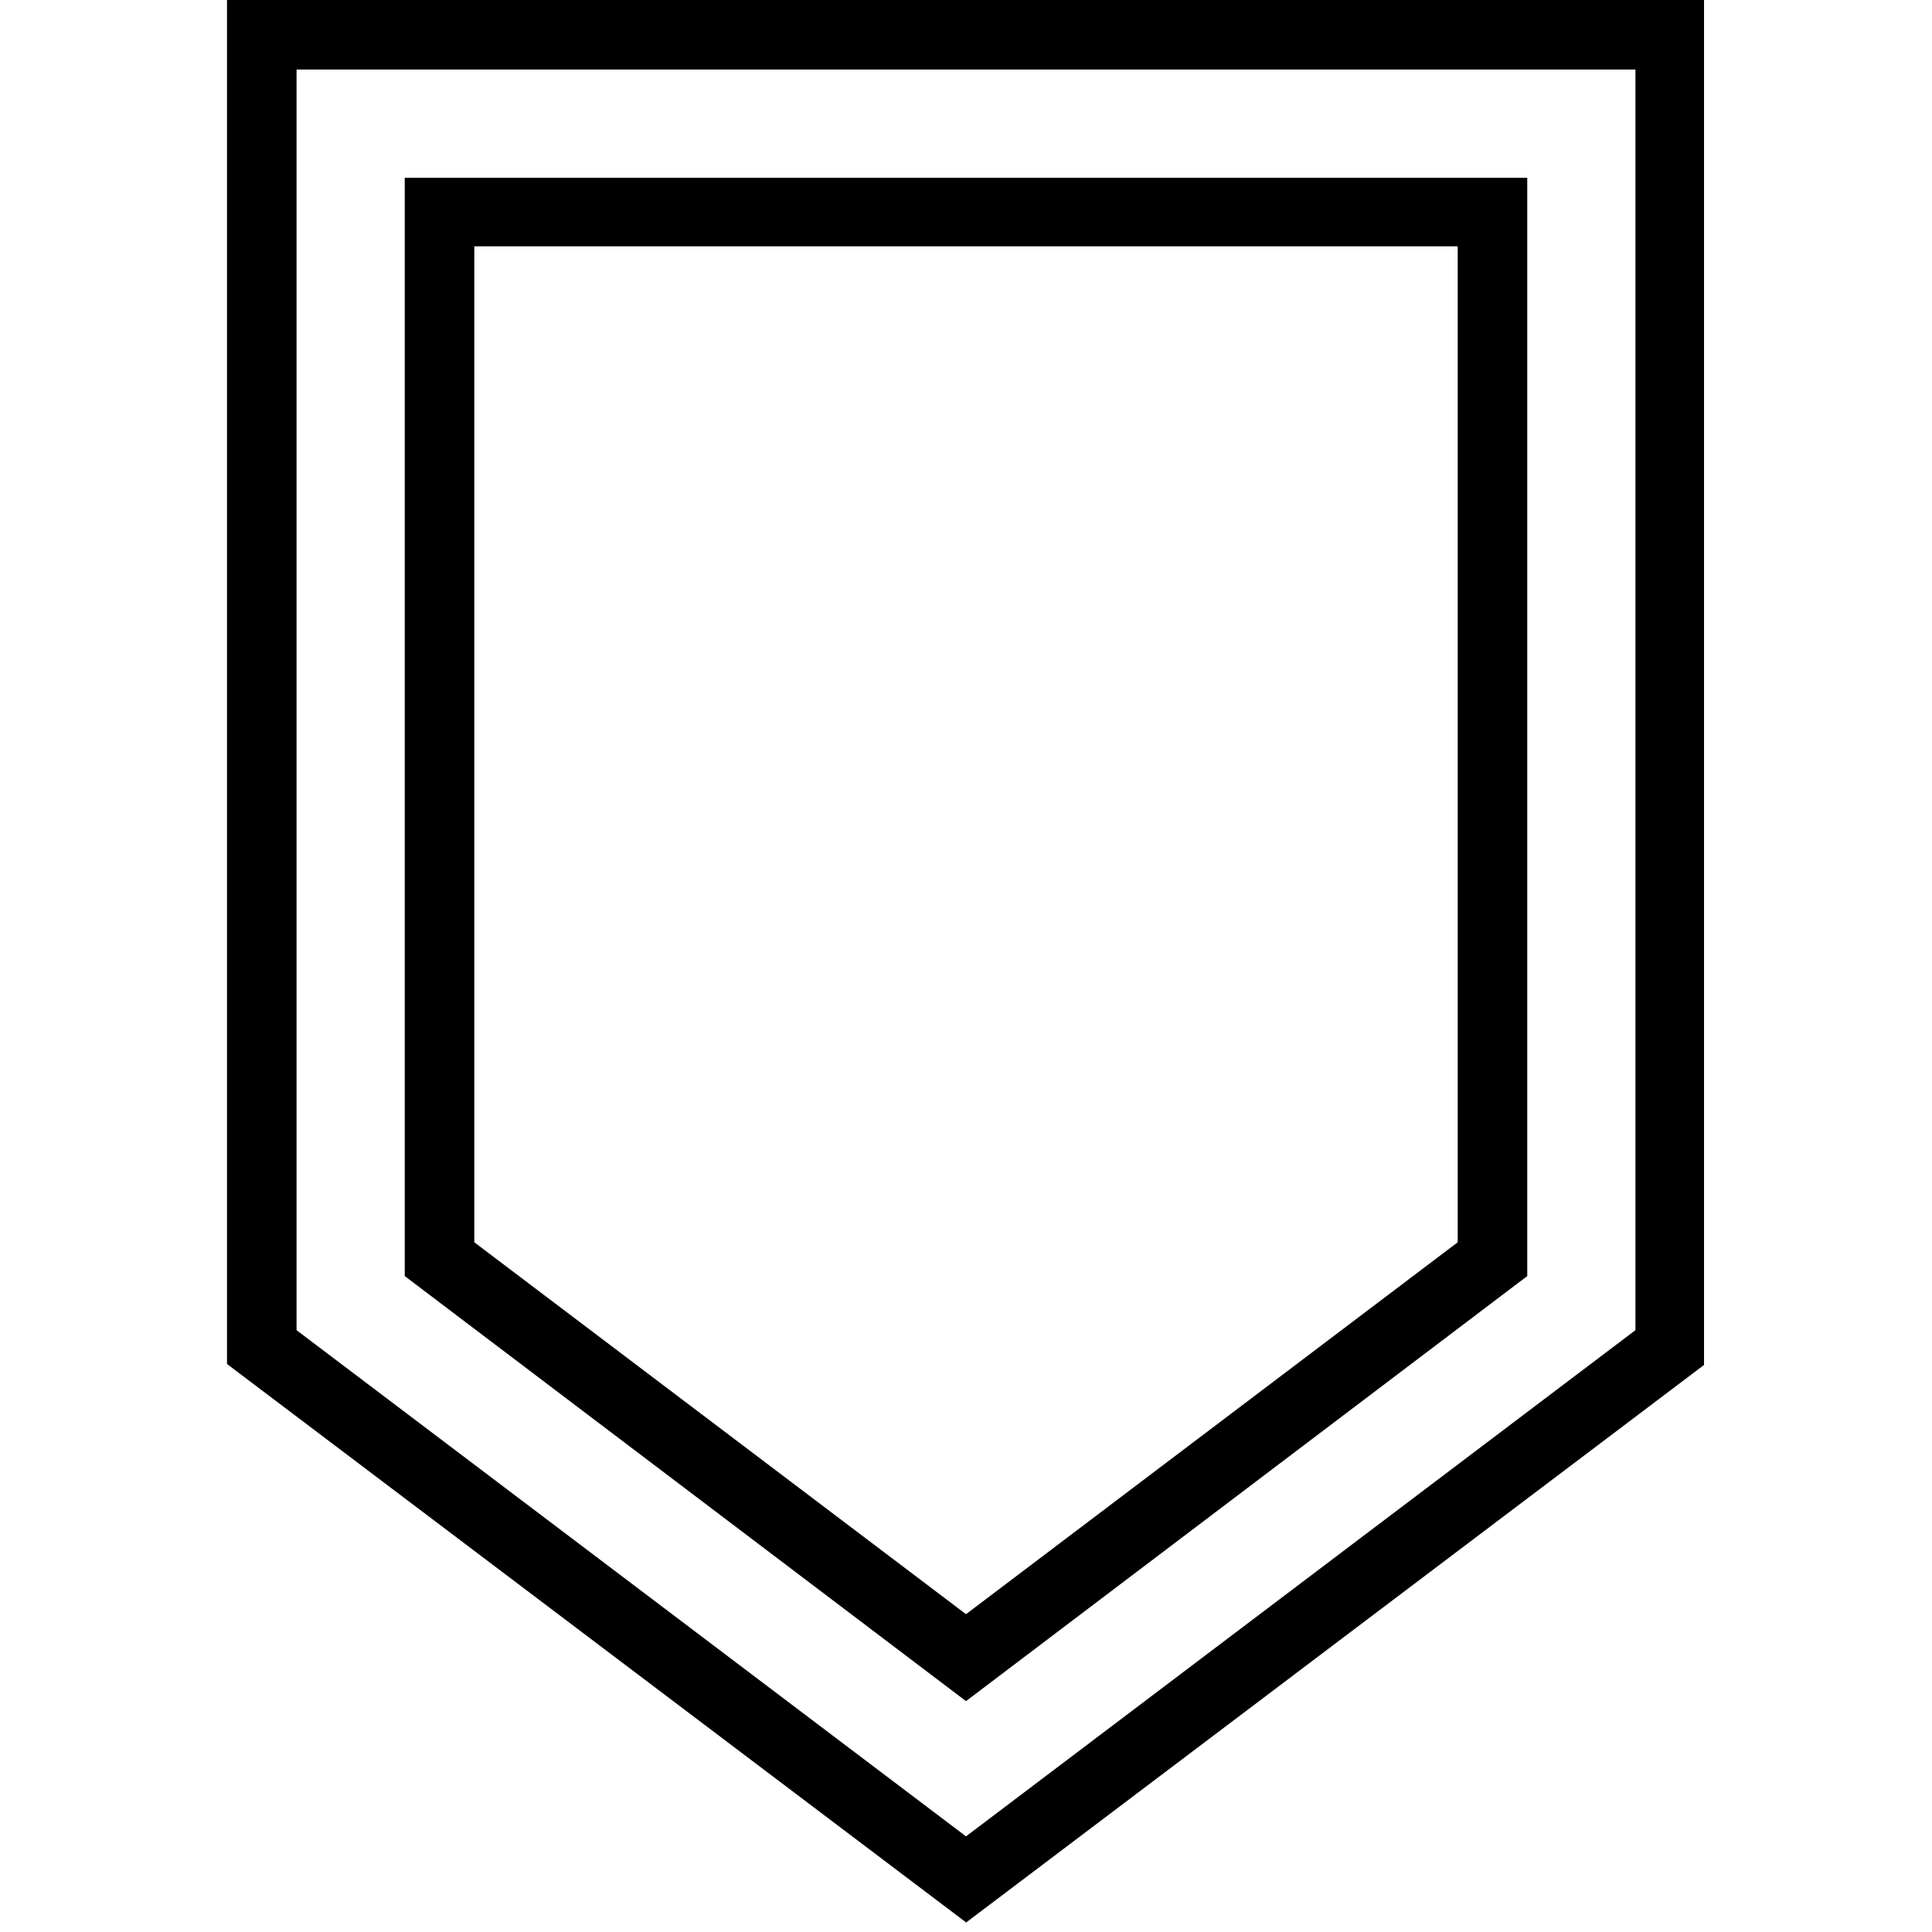
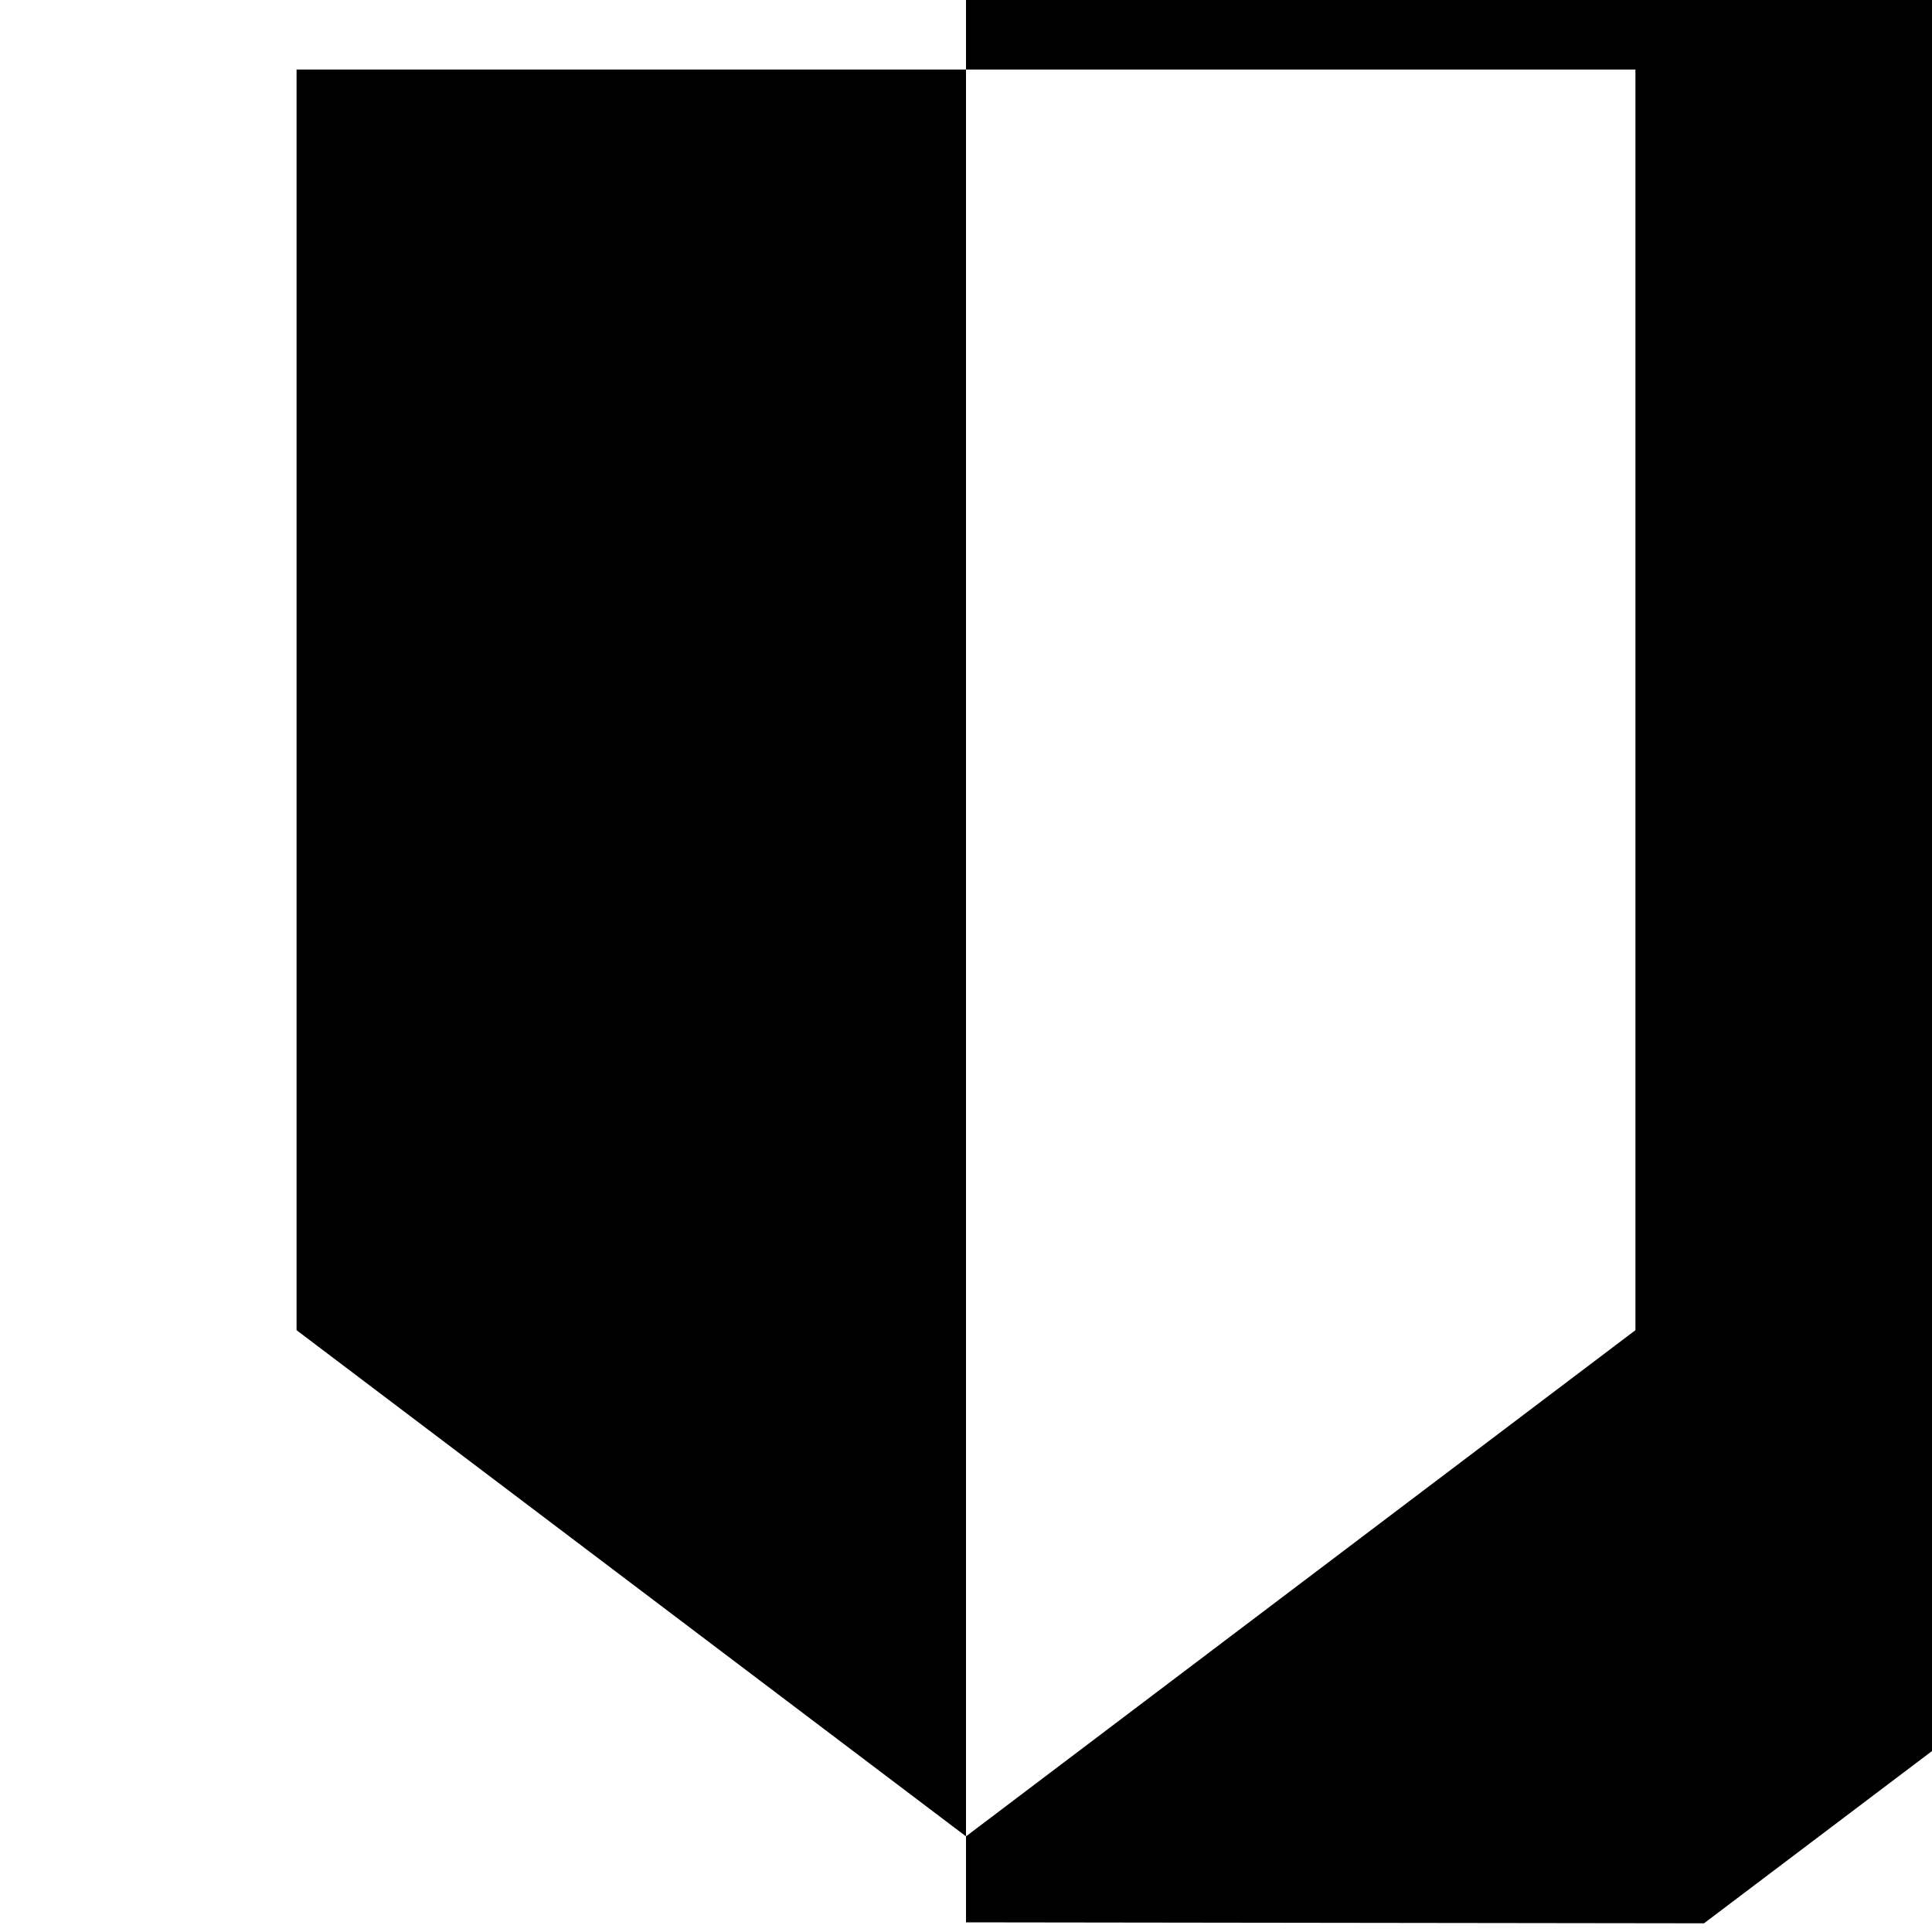
<svg xmlns="http://www.w3.org/2000/svg" id="Ebene_1" data-name="Ebene 1" viewBox="0 0 20 20">
  <defs>
    <style>
      .cls-1 {
        stroke-width: 0px;
      }
    </style>
  </defs>
-   <path class="cls-1" d="m10,19.9l-7.65-5.78V0h15.29v14.13l-7.65,5.78Zm-6.93-6.13l6.93,5.24,6.93-5.24V.72H3.07v13.05Z" />
-   <path class="cls-1" d="m10,17.61l-5.81-4.4V1.84h11.62v11.37l-5.81,4.4Zm-5.09-4.75l5.09,3.85,5.09-3.85V2.55H4.91v10.3Z" />
+   <path class="cls-1" d="m10,19.9V0h15.29v14.13l-7.65,5.78Zm-6.93-6.13l6.93,5.24,6.93-5.24V.72H3.07v13.05Z" />
</svg>